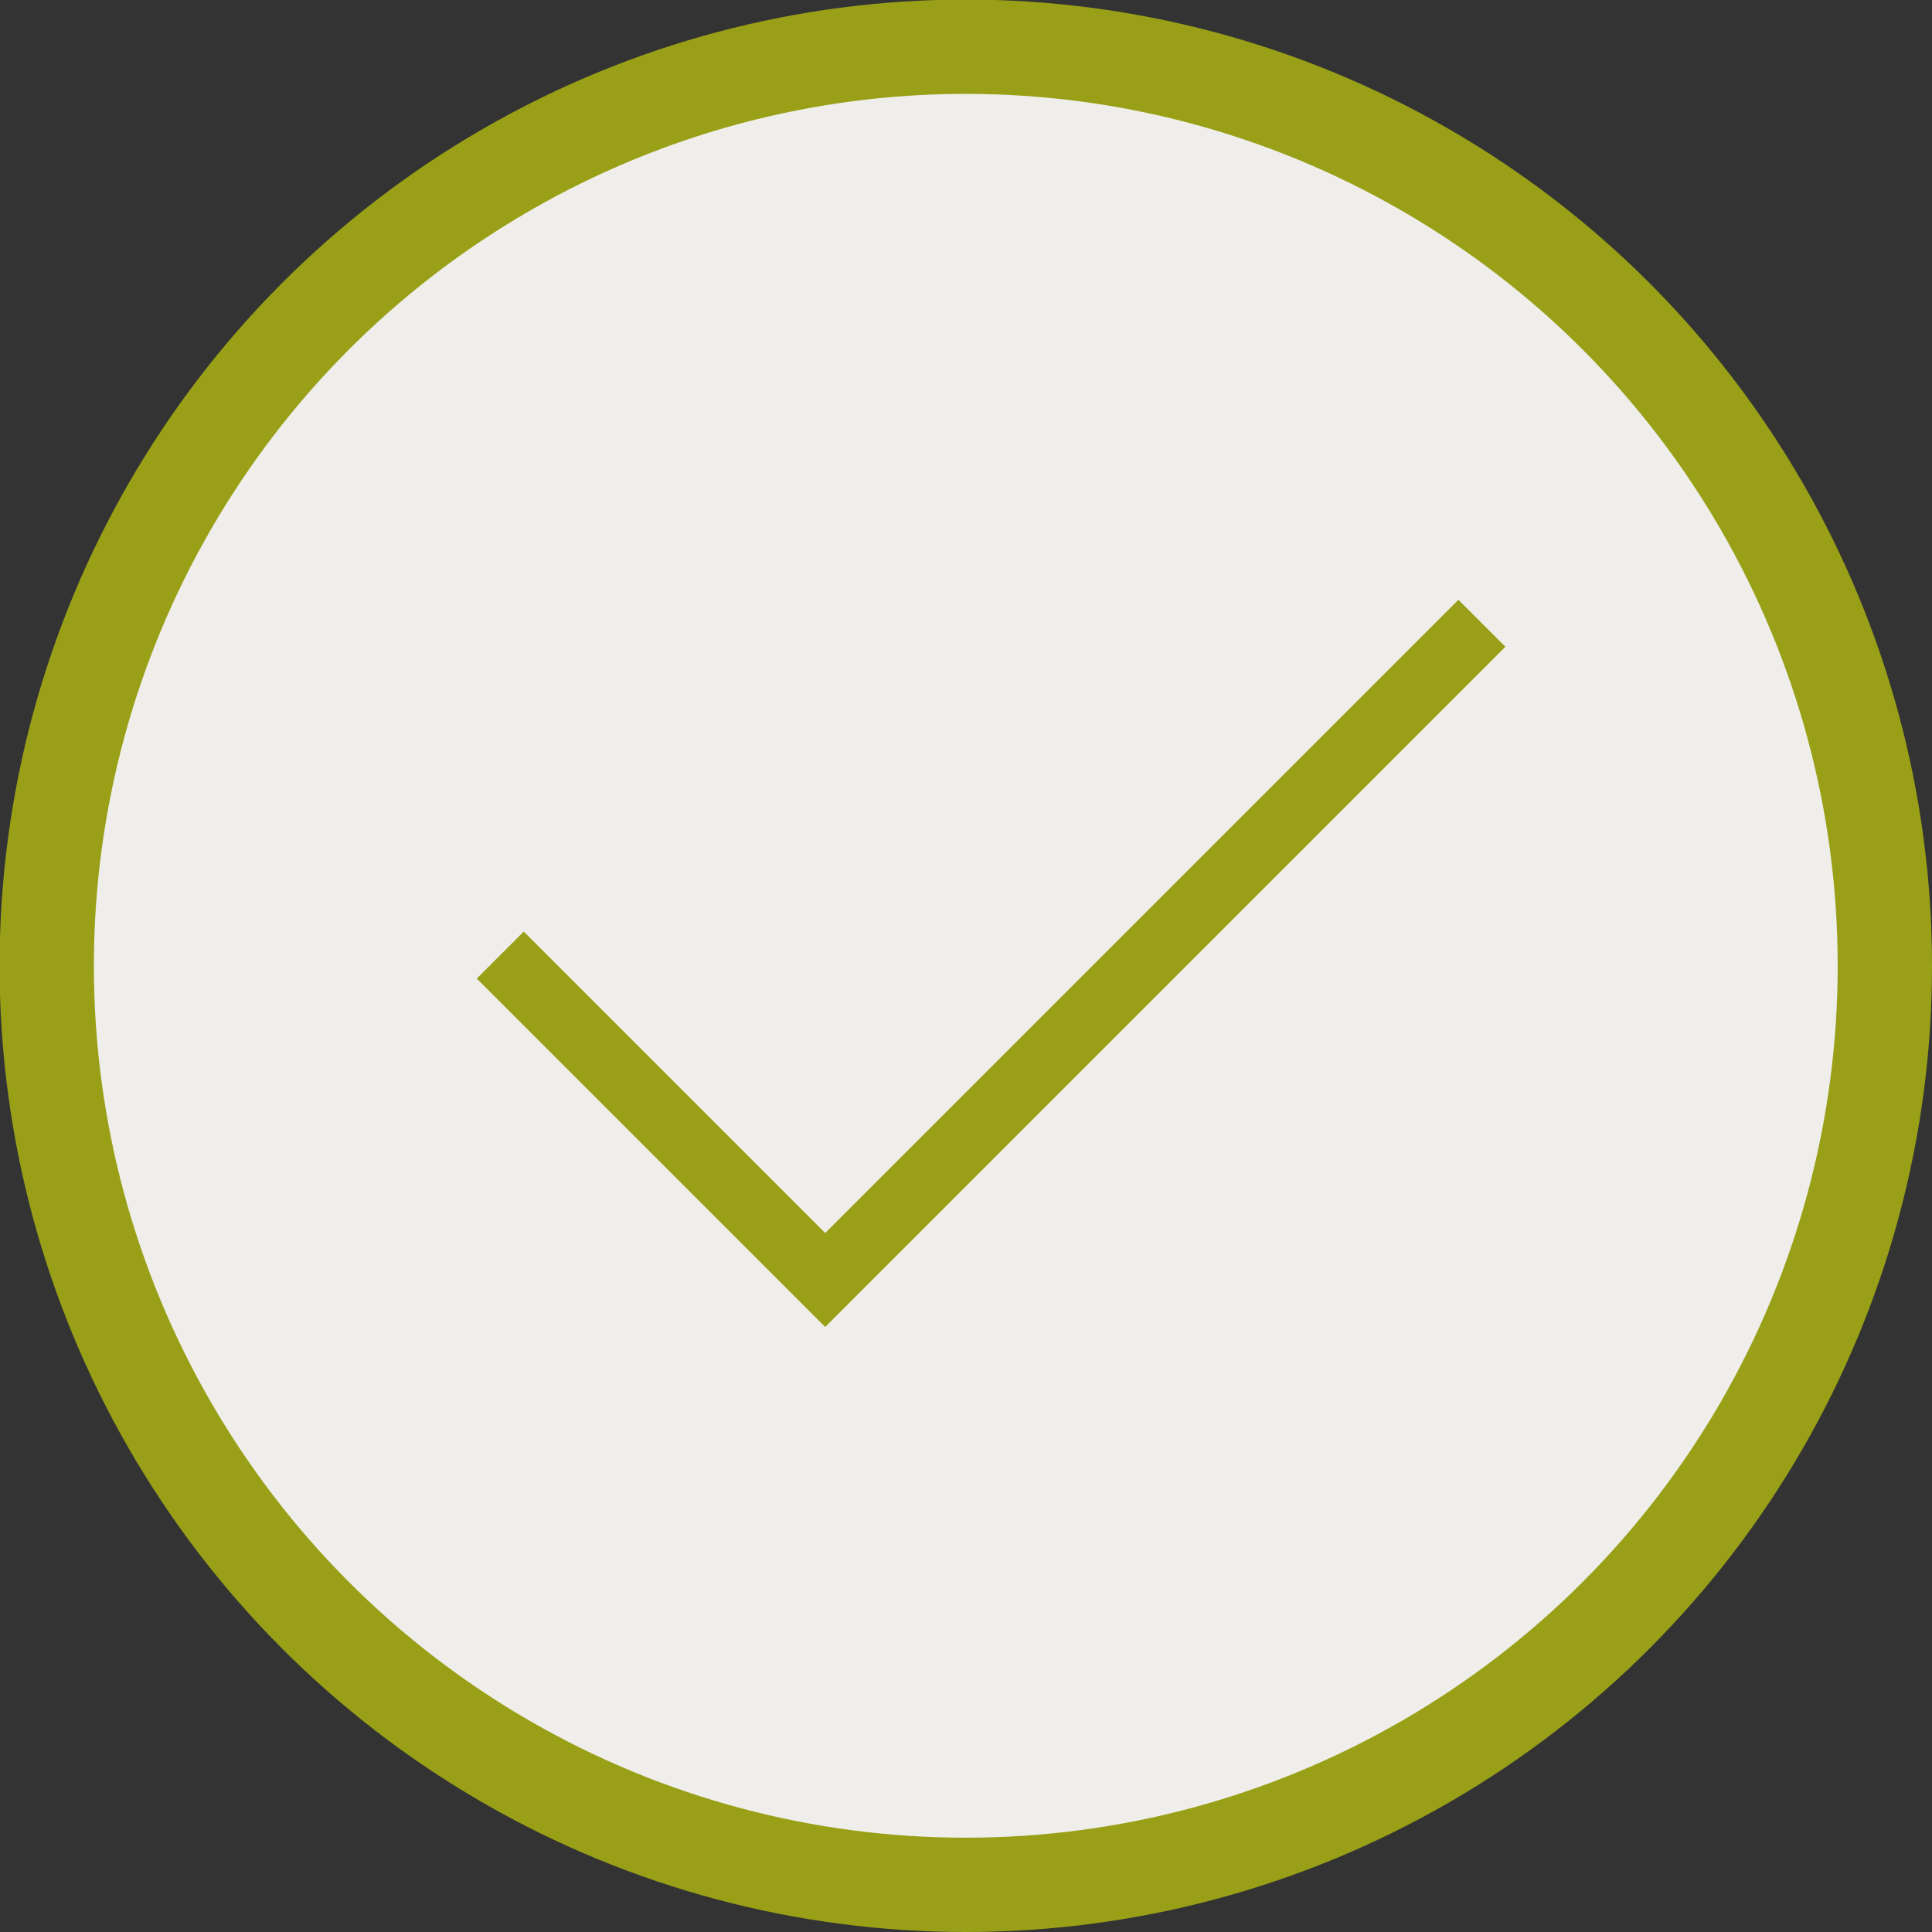
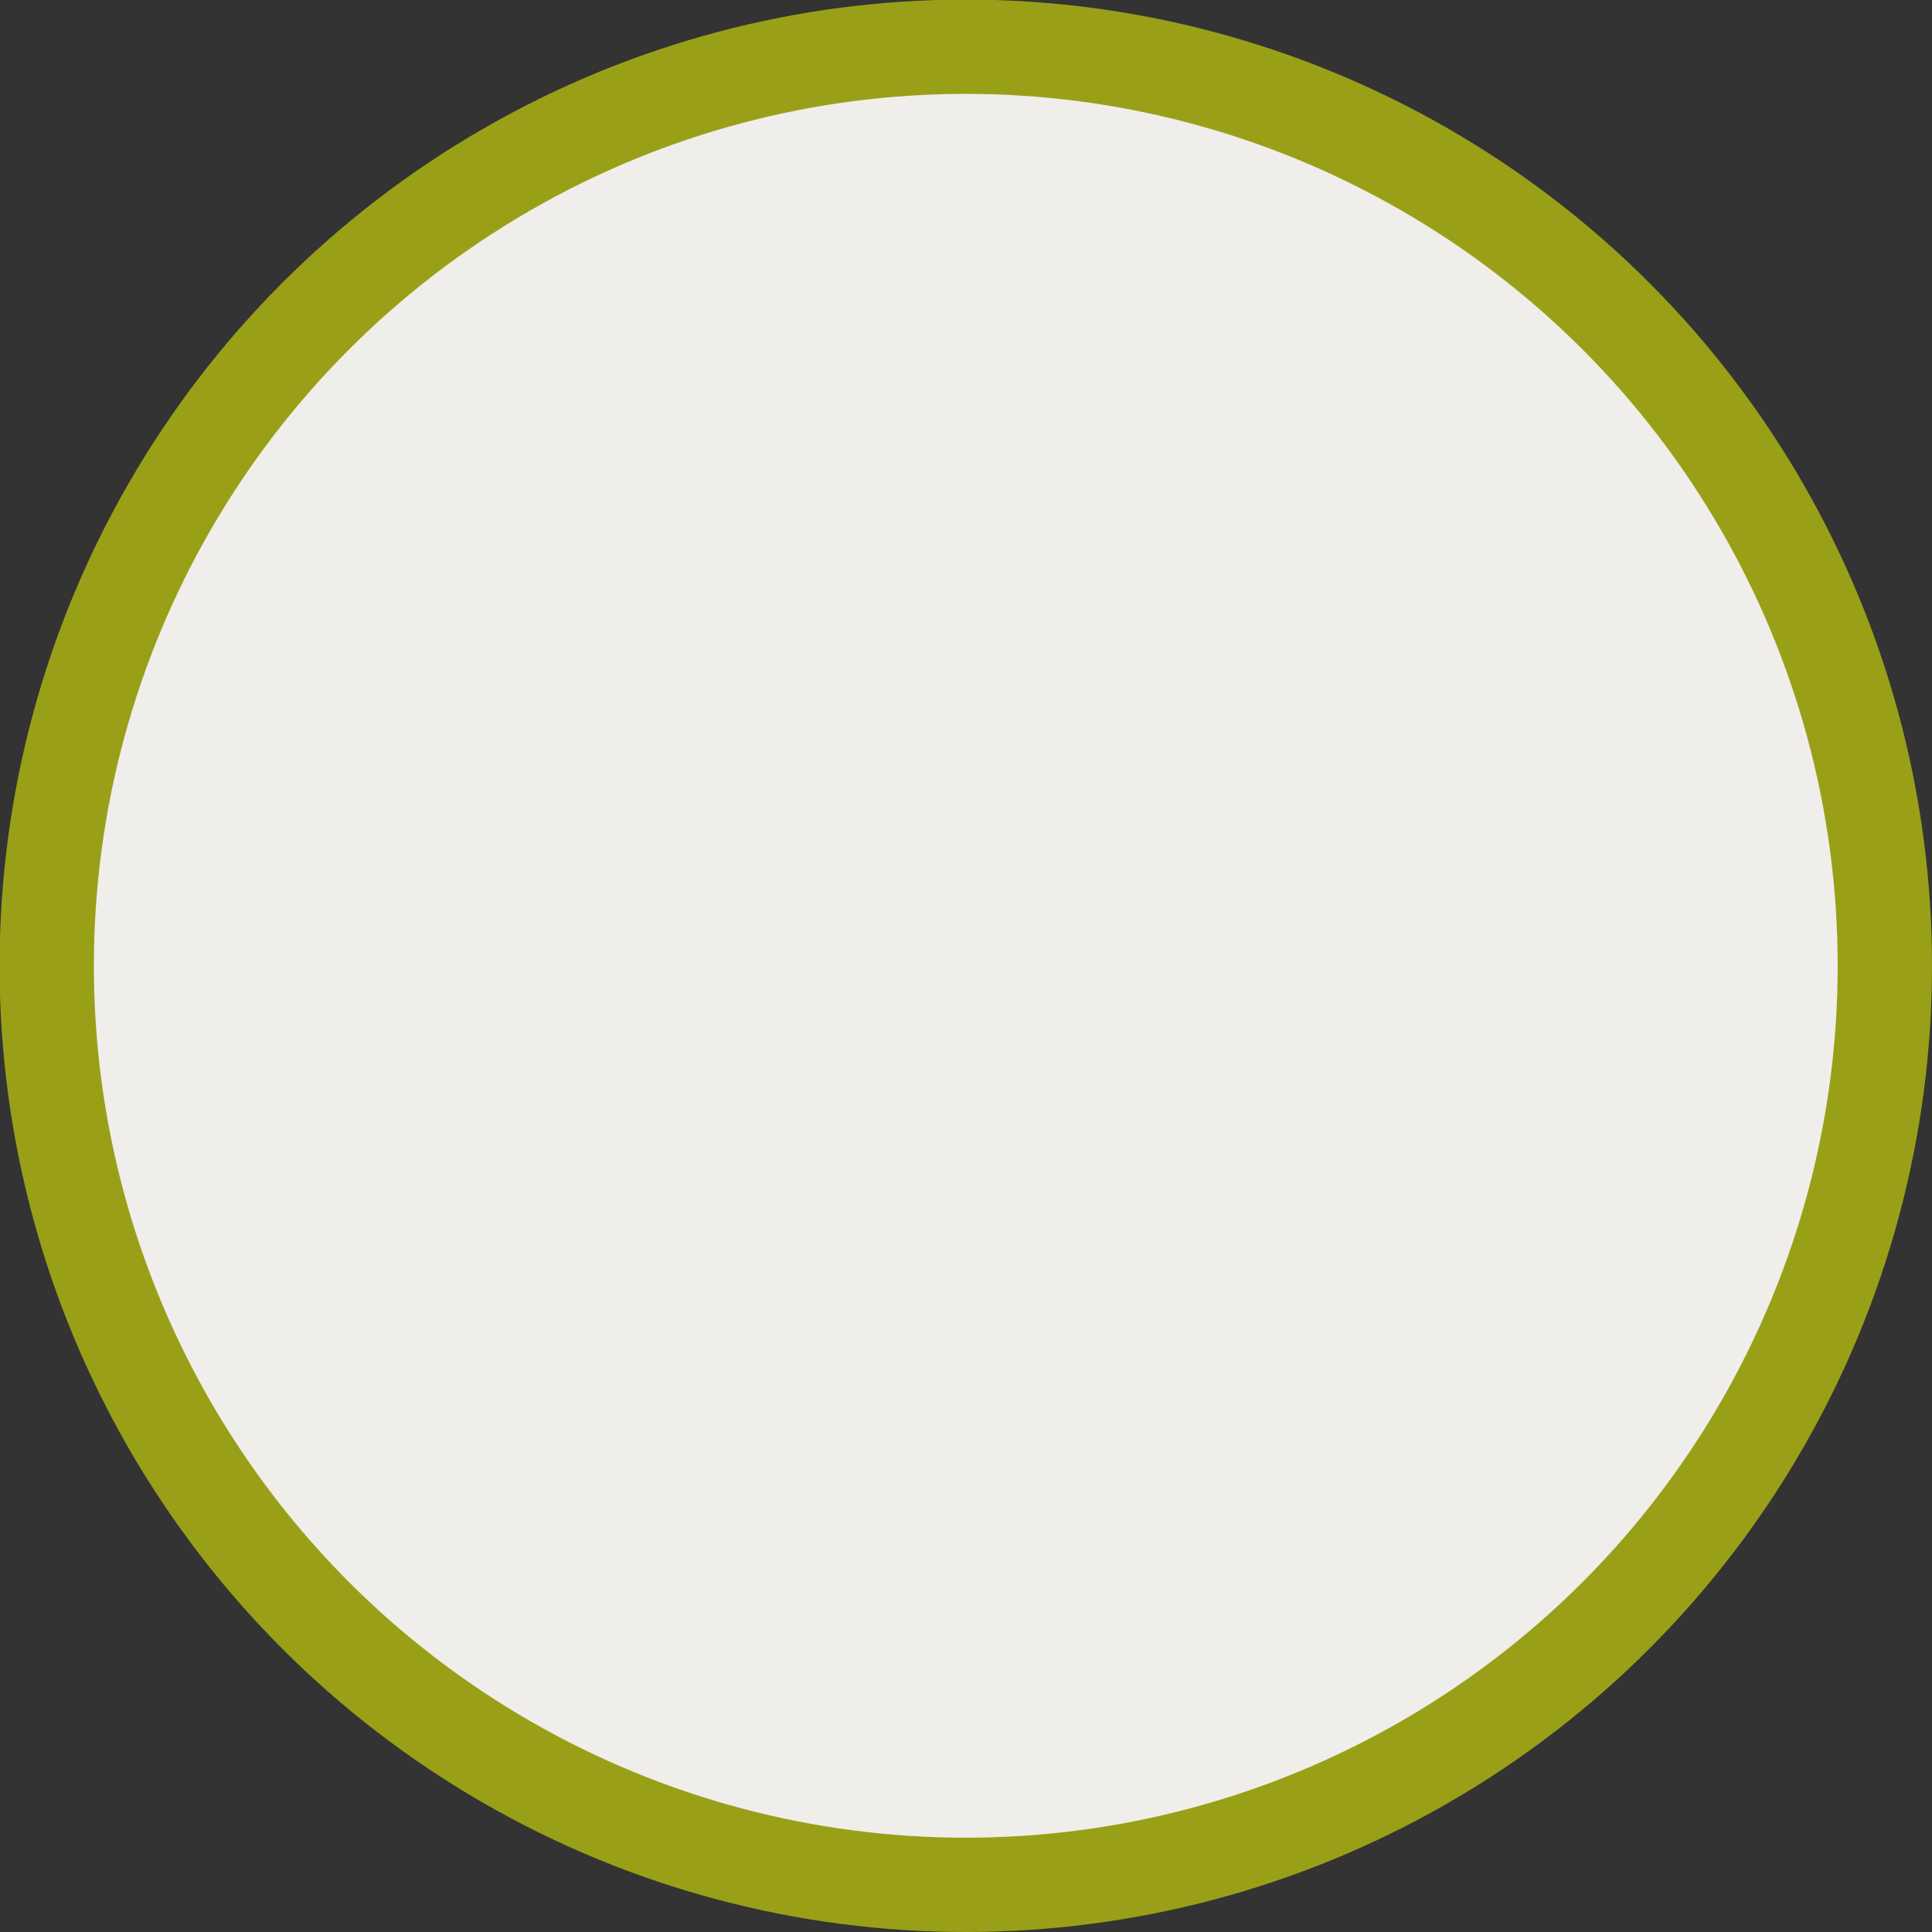
<svg xmlns="http://www.w3.org/2000/svg" viewBox="0 0 45.07 45.07">
  <rect x="0" y="0" width="45.07" height="45.07" fill="#333333" stroke="none" />
  <defs>
    <style>.cls-1{fill:#efeeeb;stroke-width:2.2px;}.cls-1,.cls-2{stroke:#99a017;stroke-miterlimit:10;}.cls-2{fill:none;stroke-width:1.55px;}</style>
  </defs>
  <g id="Layer_2" data-name="Layer 2">
    <g id="Layer_1-2" data-name="Layer 1">
      <circle class="cls-1" cx="22.53" cy="22.53" r="21.44" />
-       <polyline class="cls-2" points="11.67 22.28 19.25 29.86 34.57 14.54" />
    </g>
  </g>
</svg>